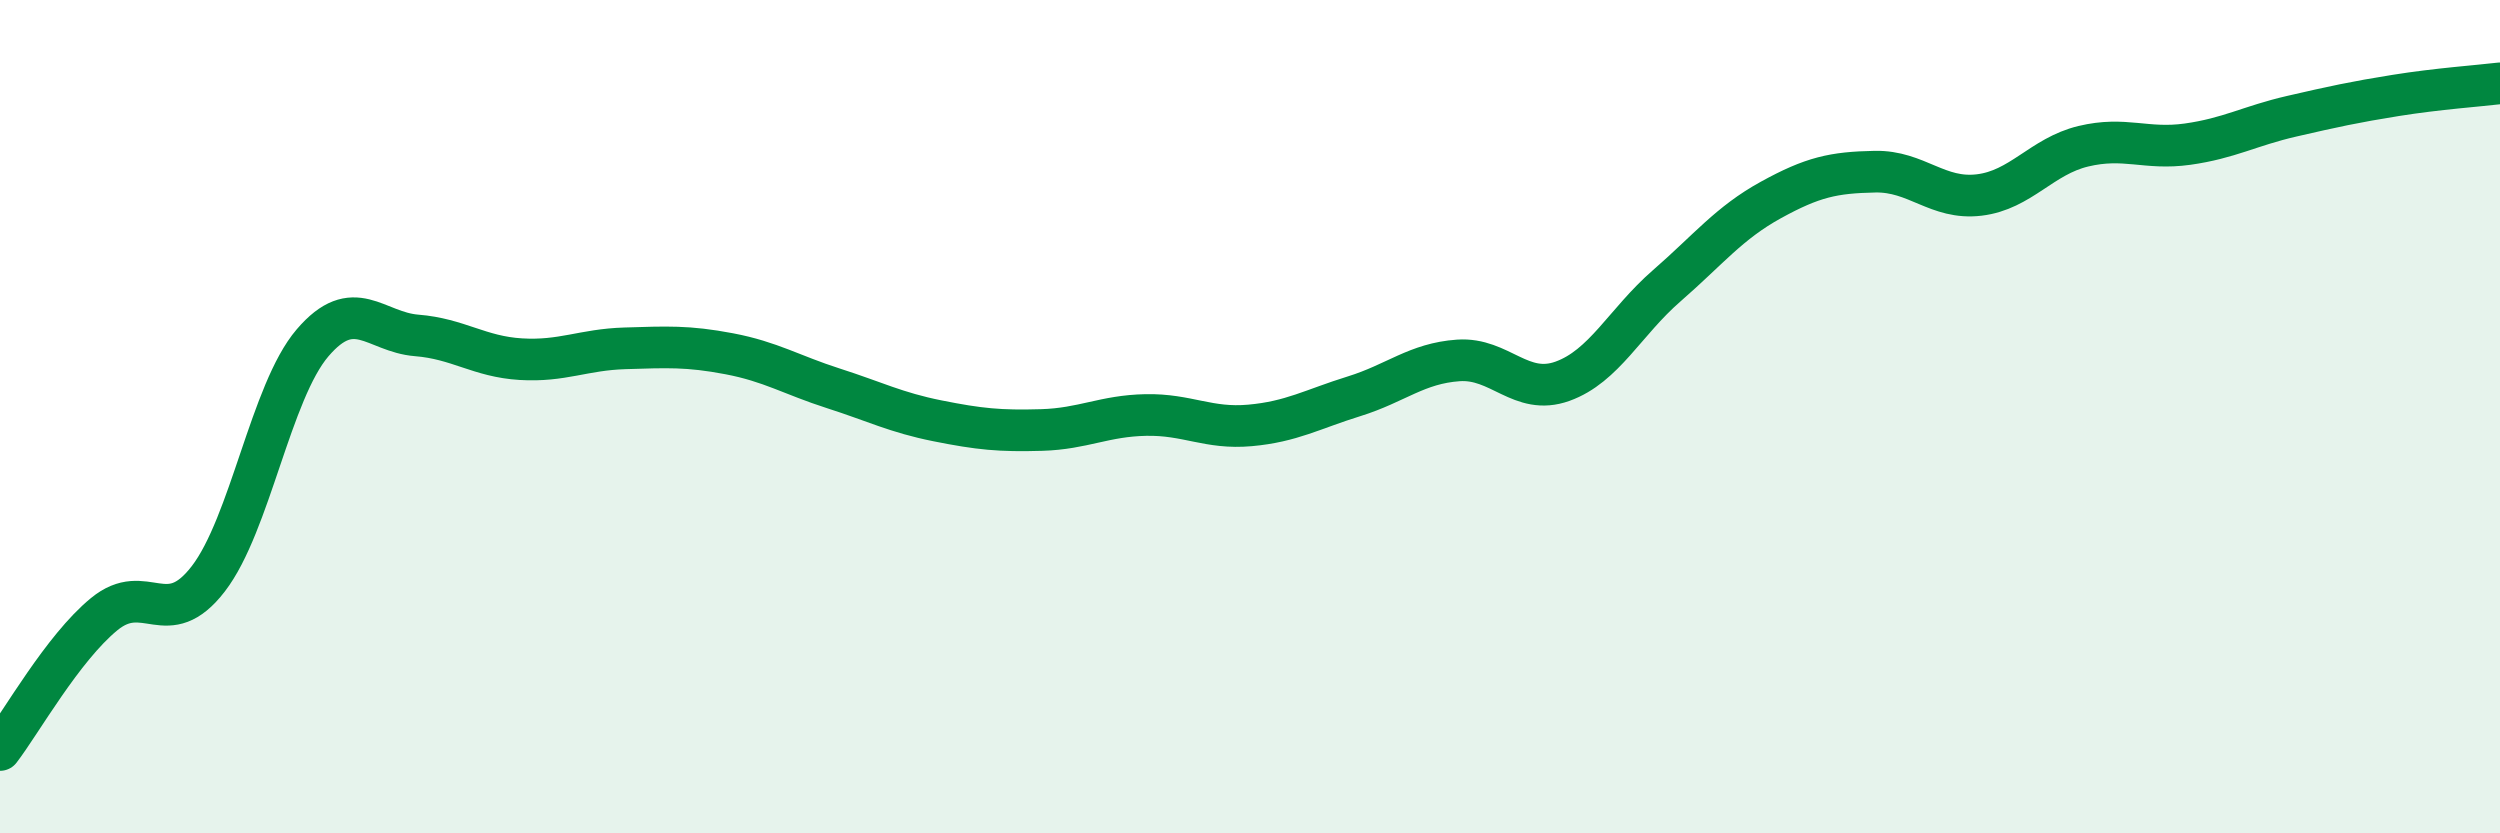
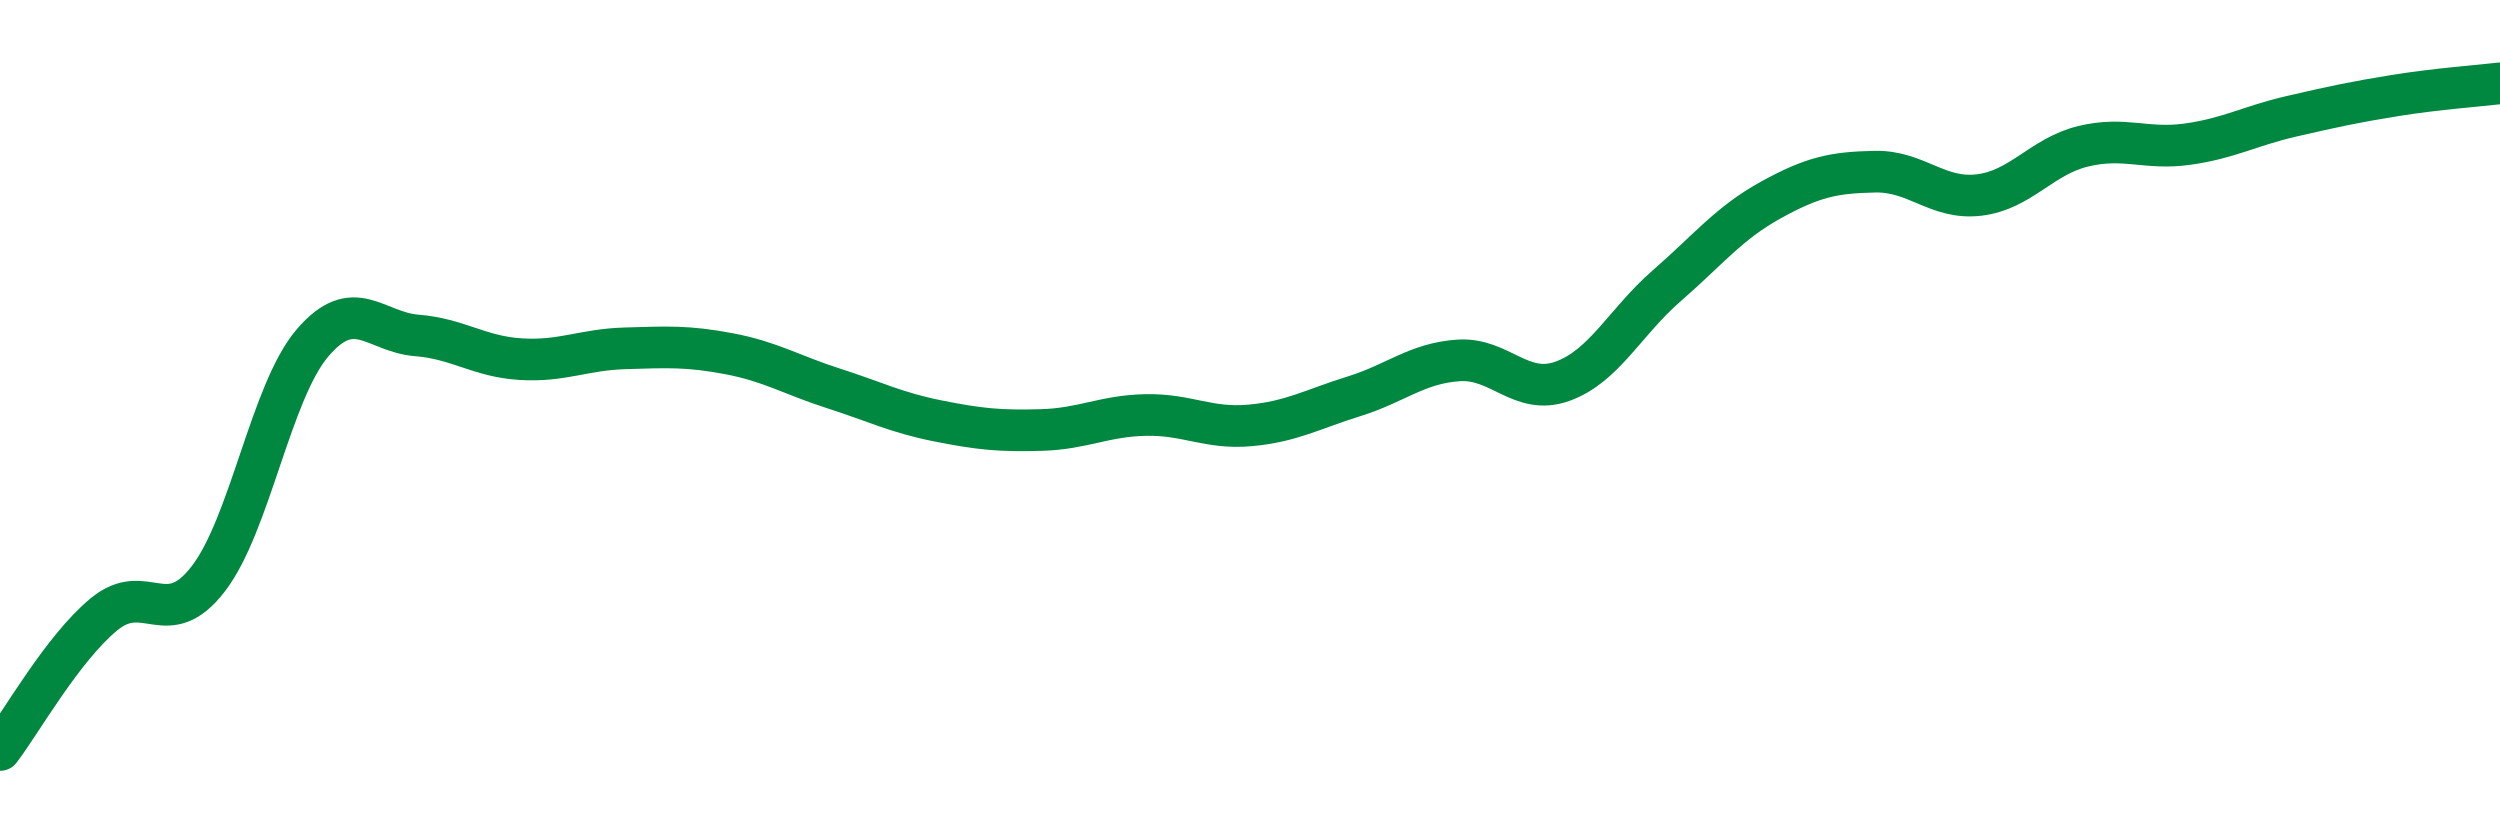
<svg xmlns="http://www.w3.org/2000/svg" width="60" height="20" viewBox="0 0 60 20">
-   <path d="M 0,18 C 0.5,17.35 1.5,15.56 2.5,14.74 C 3.5,13.92 4,15.19 5,13.89 C 6,12.59 6.5,9.4 7.5,8.23 C 8.5,7.06 9,7.97 10,8.05 C 11,8.13 11.5,8.56 12.5,8.62 C 13.5,8.68 14,8.39 15,8.36 C 16,8.33 16.5,8.3 17.5,8.49 C 18.5,8.68 19,9 20,9.32 C 21,9.64 21.5,9.9 22.5,10.1 C 23.5,10.3 24,10.35 25,10.32 C 26,10.29 26.5,9.98 27.5,9.96 C 28.5,9.94 29,10.3 30,10.21 C 31,10.12 31.5,9.82 32.5,9.51 C 33.5,9.2 34,8.72 35,8.65 C 36,8.58 36.5,9.51 37.5,9.15 C 38.5,8.79 39,7.73 40,6.86 C 41,5.99 41.5,5.35 42.5,4.8 C 43.5,4.25 44,4.14 45,4.12 C 46,4.1 46.5,4.8 47.5,4.68 C 48.5,4.56 49,3.75 50,3.51 C 51,3.27 51.5,3.6 52.5,3.46 C 53.5,3.32 54,3.02 55,2.79 C 56,2.56 56.5,2.45 57.5,2.29 C 58.5,2.13 59.5,2.06 60,2L60 20L0 20Z" fill="#008740" opacity="0.1" stroke-linecap="round" stroke-linejoin="round" />
  <path d="M 0,18 C 0.5,17.35 1.5,15.56 2.5,14.74 C 3.5,13.92 4,15.19 5,13.89 C 6,12.59 6.5,9.4 7.5,8.23 C 8.5,7.06 9,7.97 10,8.05 C 11,8.13 11.5,8.56 12.5,8.62 C 13.5,8.68 14,8.39 15,8.36 C 16,8.33 16.5,8.3 17.5,8.49 C 18.5,8.68 19,9 20,9.32 C 21,9.64 21.5,9.9 22.5,10.1 C 23.5,10.3 24,10.35 25,10.32 C 26,10.29 26.5,9.98 27.5,9.96 C 28.5,9.94 29,10.3 30,10.21 C 31,10.12 31.5,9.82 32.5,9.51 C 33.5,9.2 34,8.72 35,8.65 C 36,8.58 36.5,9.51 37.5,9.15 C 38.5,8.79 39,7.73 40,6.86 C 41,5.99 41.5,5.35 42.5,4.8 C 43.5,4.25 44,4.14 45,4.12 C 46,4.1 46.5,4.8 47.5,4.68 C 48.5,4.56 49,3.75 50,3.51 C 51,3.27 51.5,3.6 52.5,3.46 C 53.5,3.32 54,3.02 55,2.79 C 56,2.56 56.5,2.45 57.5,2.29 C 58.5,2.13 59.5,2.06 60,2" stroke="#008740" stroke-width="1" fill="none" stroke-linecap="round" stroke-linejoin="round" />
</svg>